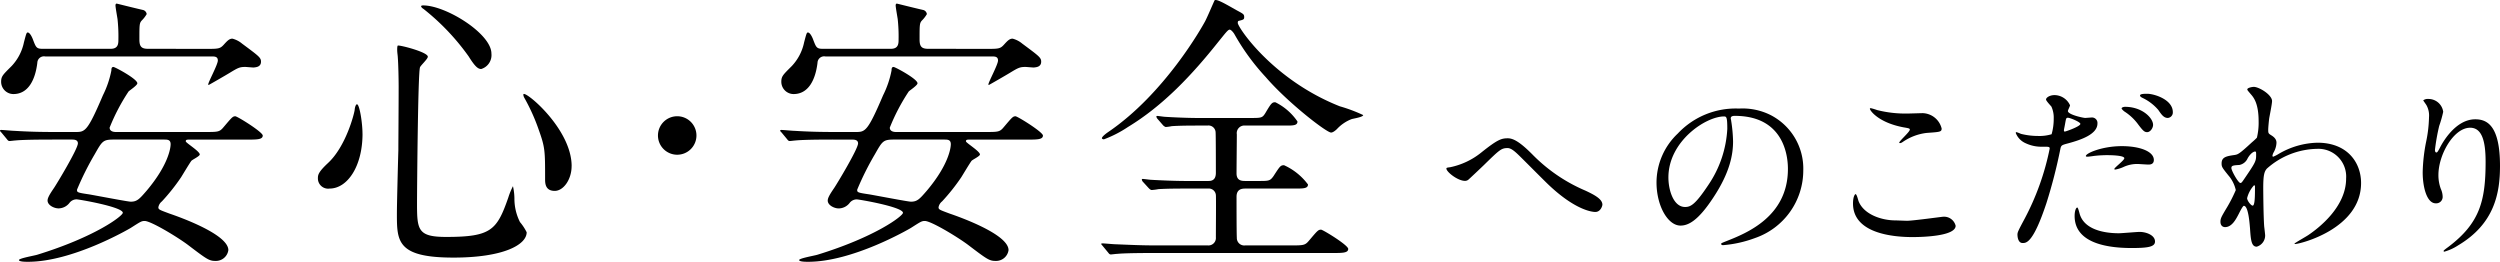
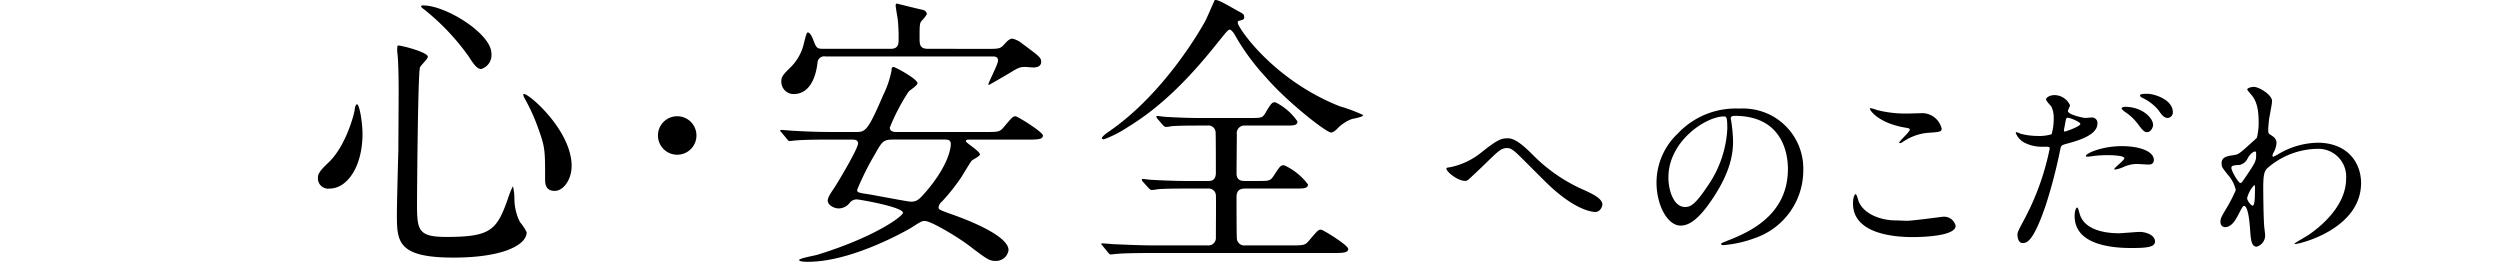
<svg xmlns="http://www.w3.org/2000/svg" width="325.724" height="34.103" viewBox="0 0 325.724 34.103">
  <defs>
    <clipPath id="clip-path">
      <rect id="長方形_3025" data-name="長方形 3025" width="325.724" height="34.103" transform="translate(0 0)" fill="none" />
    </clipPath>
  </defs>
  <g id="グループ_5772" data-name="グループ 5772" transform="translate(0 0)">
    <g id="グループ_5772-2" data-name="グループ 5772" clip-path="url(#clip-path)">
-       <path id="パス_331797" data-name="パス 331797" d="M6.839,18.184c-3.305,0-4.407.076-4.787.114-.114,0-.684.076-.8.076-.152,0-.228-.076-.342-.228L.19,17.273c-.152-.152-.19-.191-.19-.267,0-.038.076-.076.152-.076.266,0,1.444.114,1.672.114,1.862.115,3.419.153,5.2.153H9.917c1.177,0,1.52-.153,3.495-4.787a12.485,12.485,0,0,0,1.1-3.23c0-.267.038-.456.266-.456.19,0,3.116,1.558,3.116,2.127,0,.267-.988.912-1.14,1.064a25.737,25.737,0,0,0-2.47,4.711c0,.571.684.571.8.571H26.71c1.71,0,1.9,0,2.432-.647,1.064-1.254,1.178-1.4,1.52-1.4.265,0,3.571,2.052,3.571,2.508,0,.531-.76.531-2.052.531H24.735c-.38,0-.532,0-.532.229,0,.189,1.824,1.292,1.824,1.709,0,.228-.989.684-1.1.835-.228.3-1.14,1.825-1.33,2.128a25.6,25.6,0,0,1-2.508,3.154,1.252,1.252,0,0,0-.456.76c0,.3.152.342,1.482.836,1.33.455,7.637,2.7,7.637,4.749a1.634,1.634,0,0,1-1.672,1.406c-.836,0-1.1-.19-3.647-2.127-1.444-1.065-4.788-3.078-5.586-3.078-.418,0-.569.114-1.823.912-.38.227-7.6,4.407-13.374,4.407-.3,0-1.178,0-1.178-.228s1.976-.57,2.355-.684C12.386,30.874,16,28.139,16,27.721c0-.76-5.7-1.748-6.041-1.748a1.174,1.174,0,0,0-.874.418,1.837,1.837,0,0,1-1.444.76c-.608,0-1.443-.418-1.443-1.026,0-.341.265-.8.835-1.633.342-.5,3.116-5.092,3.116-5.814,0-.494-.532-.494-.8-.494ZM27.09,6.368c1.368,0,1.6-.038,2.052-.532s.722-.8,1.14-.8a3.185,3.185,0,0,1,1.253.646c2.2,1.634,2.47,1.824,2.47,2.355,0,.723-.722.723-.95.76-.19,0-.949-.075-1.1-.075-.721,0-.949.113-2.013.76-.3.189-2.736,1.6-2.774,1.6L27.128,11c0-.3,1.254-2.584,1.254-3.115s-.418-.532-.874-.532H5.889a.867.867,0,0,0-1.026.836c-.266,2.2-1.177,4.065-3.115,4.065a1.6,1.6,0,0,1-1.6-1.6c0-.722.228-.913,1.368-2.052a6.355,6.355,0,0,0,1.6-3.077c.3-1.141.342-1.292.494-1.292.3,0,.607.683.722,1.025.342.874.418,1.1,1.177,1.1h8.929c.988,0,.988-.722.988-1.216a20.76,20.76,0,0,0-.114-2.659c-.038-.266-.266-1.52-.266-1.787,0-.151.076-.227.152-.227.038,0,2.28.57,3.457.836a.64.64,0,0,1,.457.532,3.879,3.879,0,0,1-.646.836c-.305.342-.305.569-.305,2.469,0,.874.228,1.216,1.1,1.216ZM14.78,18.184c-1.368,0-1.482.229-2.432,1.9a37.425,37.425,0,0,0-2.317,4.635c0,.342.038.38,1.6.609.873.151,5.053.949,5.395.949.836,0,1.139-.342,2.09-1.444,2.849-3.381,3.115-5.585,3.115-6.041,0-.608-.418-.608-.874-.608Z" />
      <path id="パス_331798" data-name="パス 331798" d="M47.233,17.424c0,4.256-1.976,7.144-4.293,7.144A1.332,1.332,0,0,1,41.42,23.2c0-.418.076-.8,1.292-1.938,2.355-2.166,3.419-6.384,3.495-6.915.038-.494.19-.76.3-.76.342,0,.722,2.432.722,3.837m8.511-10.03c0,.3-.988,1.178-1.026,1.4-.266.95-.38,16.224-.38,17.744,0,3.419.114,4.331,3.8,4.331,5.851,0,6.61-.874,8.092-5.128a9.173,9.173,0,0,1,.608-1.483,7.689,7.689,0,0,1,.19,1.634,6.741,6.741,0,0,0,.722,3.04,6.6,6.6,0,0,1,.874,1.33c0,1.633-3.04,3.3-9.537,3.3-7.371,0-7.371-2.127-7.371-5.737,0-1.292.153-7.067.19-8.245,0-1.026.038-5.51.038-8.283,0-.949-.038-2.963-.114-3.875,0-.152-.076-.57-.076-.95,0-.114,0-.456.076-.531.152-.115,3.914.835,3.914,1.443M55.136.706c2.964,0,8.891,3.686,8.891,6.27A1.89,1.89,0,0,1,62.7,8.99c-.418,0-.8-.3-1.634-1.634a30.081,30.081,0,0,0-5.889-6.193c-.266-.152-.342-.342-.3-.38.038-.077.228-.077.266-.077M74.475,21.642c0,1.747-1.064,3.229-2.2,3.229-1.254,0-1.254-1.026-1.254-1.557,0-3.686,0-4.1-.835-6.422a25.152,25.152,0,0,0-1.824-4.064c-.19-.305-.19-.533-.152-.571.38-.342,6.269,4.6,6.269,9.385" />
      <path id="パス_331799" data-name="パス 331799" d="M85.726,17.652a2.507,2.507,0,1,1,2.507,2.507,2.505,2.505,0,0,1-2.507-2.507" />
      <path id="パス_331800" data-name="パス 331800" d="M108.489,18.184c-3.305,0-4.407.076-4.787.114-.114,0-.684.076-.8.076-.152,0-.228-.076-.342-.228l-.722-.873c-.152-.152-.19-.191-.19-.267,0-.038.076-.076.152-.076.266,0,1.444.114,1.672.114,1.862.115,3.419.153,5.205.153h2.888c1.177,0,1.52-.153,3.495-4.787a12.485,12.485,0,0,0,1.1-3.23c0-.267.038-.456.266-.456.19,0,3.116,1.558,3.116,2.127,0,.267-.988.912-1.14,1.064a25.738,25.738,0,0,0-2.47,4.711c0,.571.684.571.8.571H128.36c1.71,0,1.9,0,2.432-.647,1.064-1.254,1.178-1.4,1.52-1.4.265,0,3.571,2.052,3.571,2.508,0,.531-.76.531-2.052.531h-7.446c-.38,0-.532,0-.532.229,0,.189,1.824,1.292,1.824,1.709,0,.228-.988.684-1.1.835-.228.3-1.14,1.825-1.33,2.128a25.6,25.6,0,0,1-2.508,3.154,1.252,1.252,0,0,0-.456.76c0,.3.152.342,1.482.836,1.33.455,7.637,2.7,7.637,4.749a1.634,1.634,0,0,1-1.672,1.406c-.836,0-1.1-.19-3.648-2.127-1.443-1.065-4.787-3.078-5.585-3.078-.418,0-.569.114-1.823.912-.38.227-7.6,4.407-13.374,4.407-.3,0-1.178,0-1.178-.228s1.976-.57,2.355-.684c7.561-2.318,11.171-5.053,11.171-5.471,0-.76-5.7-1.748-6.041-1.748a1.174,1.174,0,0,0-.874.418,1.837,1.837,0,0,1-1.444.76c-.608,0-1.444-.418-1.444-1.026,0-.341.266-.8.836-1.633.342-.5,3.116-5.092,3.116-5.814,0-.494-.532-.494-.8-.494ZM128.74,6.368c1.368,0,1.6-.038,2.052-.532s.722-.8,1.14-.8a3.185,3.185,0,0,1,1.253.646c2.2,1.634,2.47,1.824,2.47,2.355,0,.723-.722.723-.95.76-.19,0-.949-.075-1.1-.075-.721,0-.949.113-2.013.76-.3.189-2.736,1.6-2.774,1.6L128.778,11c0-.3,1.254-2.584,1.254-3.115s-.418-.532-.874-.532H107.539a.867.867,0,0,0-1.026.836c-.266,2.2-1.177,4.065-3.115,4.065a1.6,1.6,0,0,1-1.6-1.6c0-.722.228-.913,1.368-2.052a6.355,6.355,0,0,0,1.6-3.077c.3-1.141.342-1.292.494-1.292.3,0,.607.683.722,1.025.342.874.418,1.1,1.177,1.1h8.929c.988,0,.988-.722.988-1.216a20.76,20.76,0,0,0-.114-2.659c-.038-.266-.266-1.52-.266-1.787,0-.151.076-.227.152-.227.038,0,2.28.57,3.457.836a.64.64,0,0,1,.457.532,3.879,3.879,0,0,1-.646.836c-.305.342-.305.569-.305,2.469,0,.874.228,1.216,1.1,1.216ZM116.43,18.184c-1.368,0-1.482.229-2.432,1.9a37.425,37.425,0,0,0-2.317,4.635c0,.342.038.38,1.6.609.873.151,5.053.949,5.395.949.836,0,1.139-.342,2.09-1.444,2.849-3.381,3.115-5.585,3.115-6.041,0-.608-.418-.608-.874-.608Z" />
      <path id="パス_331801" data-name="パス 331801" d="M154.544,24.567c-.874,0-2.394,0-3.61.075a6.841,6.841,0,0,1-.873.114c-.114,0-.228-.076-.38-.227l-.8-.874a.571.571,0,0,1-.114-.267c0-.037.038-.075.114-.075.152,0,.95.113,1.1.113,1.216.076,3.267.153,4.445.153h2.963c.343,0,1.026,0,1.026-1.064,0-.836,0-5.054-.037-5.319a.927.927,0,0,0-1.064-.836h-1.254c-.8,0-2.242,0-3.381.076a6.757,6.757,0,0,1-.8.113.9.9,0,0,1-.343-.227l-.759-.874a.567.567,0,0,1-.114-.266c0-.038.037-.076.114-.076.151,0,.874.114,1.025.114,1.1.075,3.078.152,4.142.152h7.1c1.33,0,1.443-.038,1.823-.646.761-1.292.874-1.406,1.292-1.406a7.5,7.5,0,0,1,2.888,2.508c0,.532-.57.532-1.52.532h-5.281a.993.993,0,0,0-1.1,1.14c0,.8-.038,4.369-.038,5.09,0,.989.722.989,1.178.989h1.672c1.367,0,1.519,0,1.975-.646.836-1.292.912-1.406,1.368-1.406a7.987,7.987,0,0,1,3.116,2.508c0,.532-.608.532-1.672.532h-6.421c-.418,0-1.216,0-1.216,1.063,0,1.1,0,4.673.038,5.358a.971.971,0,0,0,1.1.987h5.889c1.71,0,1.9,0,2.432-.645,1.064-1.254,1.178-1.407,1.558-1.407.227,0,3.533,2.014,3.533,2.508,0,.532-.76.532-2.014.532H150.327c-3.344,0-4.408.077-4.788.115-.151,0-.684.075-.8.075-.152,0-.228-.075-.343-.228l-.721-.874c-.152-.189-.19-.189-.19-.265s.076-.076.152-.076c.266,0,1.443.114,1.671.114,1.862.075,3.42.151,5.205.151h6.84a.973.973,0,0,0,1.063-1.063c0-.874.038-5.282,0-5.509a.927.927,0,0,0-1.026-.836Zm6.535-23.253c.912.494,1.026.532,1.026.912,0,.3-.076.342-.722.493-.114.038-.114.191-.114.267,0,.569,4.56,7.409,13.3,10.866a20.167,20.167,0,0,1,3.04,1.14c0,.266-1.292.456-1.52.532a5.09,5.09,0,0,0-1.9,1.292c-.114.113-.494.456-.76.456-.608,0-5.7-3.952-8.511-7.22a29.222,29.222,0,0,1-4.1-5.623c-.114-.189-.418-.569-.608-.569-.228,0-.607.531-1.481,1.6-3.382,4.254-7.144,8.282-11.779,11.093a15.152,15.152,0,0,1-3.116,1.6c-.075,0-.265-.037-.265-.151,0-.191.494-.571.76-.76C151.77,12.218,156.672,3.4,156.938,2.91c.266-.418,1.291-2.888,1.329-2.888.305-.152,1.406.494,2.812,1.292" />
      <path id="パス_331802" data-name="パス 331802" d="M199.575,20.042a21.379,21.379,0,0,0,7,4.8c1.174.55,2.2,1.1,2.2,1.824,0,.15-.225.95-.925.95-.225,0-2.474-.075-6.2-3.649-.6-.575-3.275-3.275-3.825-3.8-.574-.55-1-.875-1.4-.875-.825,0-1.05.225-3.1,2.225-.174.174-2,1.9-2.049,1.924a.692.692,0,0,1-.4.125c-.949,0-2.424-1.174-2.424-1.6,0-.1.05-.125.475-.176A9.5,9.5,0,0,0,193,19.867c2.1-1.675,2.6-1.849,3.449-1.849.65,0,1.475.375,3.124,2.024" />
      <path id="パス_331803" data-name="パス 331803" d="M225.5,15.444c0,.074.05.175.05.275a19.134,19.134,0,0,1,.25,2.7c0,1.675-.375,4-2.574,7.323-2,3.05-3.275,3.649-4.274,3.649-1.65,0-3.125-2.574-3.125-5.624a8.8,8.8,0,0,1,2.775-6.373,10.341,10.341,0,0,1,7.973-3.249,8.142,8.142,0,0,1,4.024.8,7.834,7.834,0,0,1,4.349,7.273,9.318,9.318,0,0,1-6.3,8.8,15.355,15.355,0,0,1-4.149.925c-.1,0-.249-.024-.249-.175,0-.074.049-.1.674-.349,2.6-1.025,8.023-3.174,8.023-9.4,0-.974-.1-6.923-6.923-6.923-.5,0-.525.2-.525.35m-8.123,7.673c0,1.624.65,3.849,2.174,3.849.725,0,1.325-.3,3.05-2.9a14.3,14.3,0,0,0,2.449-7.272c0-1.5-.1-1.625-.425-1.625-2.374,0-7.248,3.224-7.248,7.948" />
      <path id="パス_331804" data-name="パス 331804" d="M248.475,28.765c.75,0,4.549-.525,4.674-.525a1.551,1.551,0,0,1,1.65,1.174c0,1.351-4.249,1.475-5.624,1.475-2.475,0-7.748-.45-7.748-4.373,0-.951.275-1.225.325-1.225.174,0,.35.8.4.924.7,1.75,3.024,2.5,4.8,2.5.176,0,1.275.05,1.525.05m.075-13.972c.3,0,1.7-.05,1.975-.05a2.627,2.627,0,0,1,2.449,2c0,.45-.225.45-1.949.575a6.88,6.88,0,0,0-3.15,1.2c-.25.149-.25.125-.35.125-.025,0-.075,0-.075-.051,0-.225,1.375-1.4,1.375-1.7,0-.151-.075-.175-.8-.3-3.249-.6-4.4-2.175-4.4-2.425,0-.074.075-.074.125-.074a7.949,7.949,0,0,1,.825.249,14.984,14.984,0,0,0,3.974.45" />
      <path id="パス_331805" data-name="パス 331805" d="M263.753,28.565a33.67,33.67,0,0,0,3.3-9.2c0-.25-.1-.25-.9-.25a4.8,4.8,0,0,1-2.224-.45,2.406,2.406,0,0,1-1.3-1.35.1.1,0,0,1,.1-.1,5.453,5.453,0,0,1,.575.224,9.169,9.169,0,0,0,2.224.276,5.468,5.468,0,0,0,1.775-.226,7.223,7.223,0,0,0,.275-2.049,3.447,3.447,0,0,0-.3-1.55c-.1-.125-.7-.75-.7-.924,0-.25.475-.576,1.125-.576a2.254,2.254,0,0,1,2,1.326c0,.125-.276.624-.276.749,0,.475,2,.9,2.25.9.1,0,.65-.05.775-.05a.715.715,0,0,1,.824.775c0,1.4-2.124,2.124-3.774,2.574-.849.225-.949.25-1.049.7a66.768,66.768,0,0,1-1.825,7.1c-1.724,5.2-2.624,5.2-3.1,5.2-.6,0-.675-.825-.675-1.1,0-.3.125-.55.9-2m5.274-11.422c.124,0,2.024-.674,2.024-1,0-.25-1.349-.8-1.625-.8-.15,0-.224.049-.275.3-.1.5-.1.576-.224,1.175-.025.175-.051.325.1.325m1.9,10.6c.525,2.174,3.224,2.649,5.124,2.649.424,0,2.324-.175,2.724-.175.85,0,2,.425,2,1.25,0,.7-.925.849-3.05.849-4.049,0-7.423-1.024-7.423-4.174,0-.574.15-1.1.35-1.1.1,0,.25.625.275.7m5.524-8.7c2.374,0,4.173.7,4.173,1.8,0,.6-.524.6-.724.6-.225,0-1.2-.075-1.4-.075a4.193,4.193,0,0,0-1.849.4,4.4,4.4,0,0,1-1.05.326c-.05,0-.125,0-.125-.076,0-.174,1.3-1.125,1.3-1.4,0-.374-1.775-.4-2.15-.4a14.923,14.923,0,0,0-1.8.1c-.15.026-.725.1-.825.1-.075,0-.2,0-.225-.05-.175-.325,2-1.325,4.674-1.325m4.074-2.775c0,.4-.35.951-.775.951-.35,0-.55-.175-1.275-1.151a6.708,6.708,0,0,0-1.7-1.549c-.1-.075-.35-.3-.35-.4s.225-.2.449-.2c2.225,0,3.65,1.45,3.65,2.349m2.574-1.649a.715.715,0,0,1-.65.75c-.55,0-.85-.476-1.249-1.05a6.208,6.208,0,0,0-2.075-1.575c-.25-.125-.3-.225-.3-.3,0-.224.575-.224.95-.224.849,0,3.324.724,3.324,2.4" />
      <path id="パス_331806" data-name="パス 331806" d="M295.951,17.643c.65.4.65.8.65.975a2.742,2.742,0,0,1-.35,1.2,1.392,1.392,0,0,0-.175.476.114.114,0,0,0,.1.125,5.109,5.109,0,0,0,.725-.375,10.4,10.4,0,0,1,5.049-1.451c3.9,0,5.673,2.6,5.673,5.249,0,6-8,7.949-8.573,7.949-.049,0-.1,0-.1-.05,0-.075,1.575-.95,1.85-1.151,1.249-.849,4.874-3.6,4.874-7.323a3.615,3.615,0,0,0-3.774-3.874,10.088,10.088,0,0,0-6.549,2.575c-.324.374-.474.8-.474,2.5,0,.55.025,3.724.125,5.049.025.2.124,1.025.124,1.175a1.523,1.523,0,0,1-1.1,1.449c-.7,0-.775-.9-.875-2.424-.05-.525-.2-2.9-.8-2.9-.125,0-.45.625-.65,1.024-.375.725-.9,1.75-1.8,1.75-.3,0-.6-.2-.6-.7,0-.425.125-.649.749-1.7a18.9,18.9,0,0,0,1.25-2.425,4.38,4.38,0,0,0-.975-1.925c-.8-1-.874-1.1-.874-1.549,0-.85.675-.95,1.7-1.1.425-.074.575-.1,2.25-1.649a8.111,8.111,0,0,0,.649-.6,8.231,8.231,0,0,0,.226-2.125c0-2.224-.575-3.049-1-3.523-.425-.5-.475-.55-.475-.651,0-.2.6-.324.85-.324.674,0,2.374,1.024,2.374,1.85,0,.374-.325,1.949-.375,2.274-.05.4-.124,1.174-.124,1.449,0,.475.024.5.424.75m-3.1,2.974a1.494,1.494,0,0,1-1.075.875c-.8.05-1.049.075-1.049.4,0,.35.9,1.949,1.174,1.949.15,0,.225-.125.5-.524,1.55-2.274,1.55-2.325,1.55-3.225,0-.2,0-.325-.1-.349-.15-.026-.575.149-1,.874m-.075,5.2c0,.325.5.975.725.975.3,0,.3-1.35.3-2.5,0-.1-.05-.151-.125-.151a3.831,3.831,0,0,0-.9,1.675" />
-       <path id="パス_331807" data-name="パス 331807" d="M321.825,16.643c-2.125,0-4.124,3.5-4.124,6.148a5.1,5.1,0,0,0,.325,1.85,2.5,2.5,0,0,1,.225.95.837.837,0,0,1-.9.9c-1.15,0-1.7-2.075-1.7-4.049a22.52,22.52,0,0,1,.449-3.975,17.07,17.07,0,0,0,.375-3.2,2.77,2.77,0,0,0-.325-1.549c-.05-.1-.425-.6-.425-.65a1.011,1.011,0,0,1,.675-.175,1.934,1.934,0,0,1,1.925,1.675,15.605,15.605,0,0,1-.525,1.849,26.549,26.549,0,0,0-.55,3.1c0,.075,0,.351.2.351.125,0,.275-.3.45-.625.275-.55,1.974-3.7,4.6-3.7,1.55,0,3.224.826,3.224,6.074,0,3.524-.7,7.523-5.449,10.347a6.445,6.445,0,0,1-1.8.825c-.05,0-.1-.025-.1-.075,0-.075.05-.125.625-.55,4.1-3.1,4.848-6,4.848-11.1,0-2.749-.5-4.424-2.024-4.424" />
    </g>
  </g>
</svg>